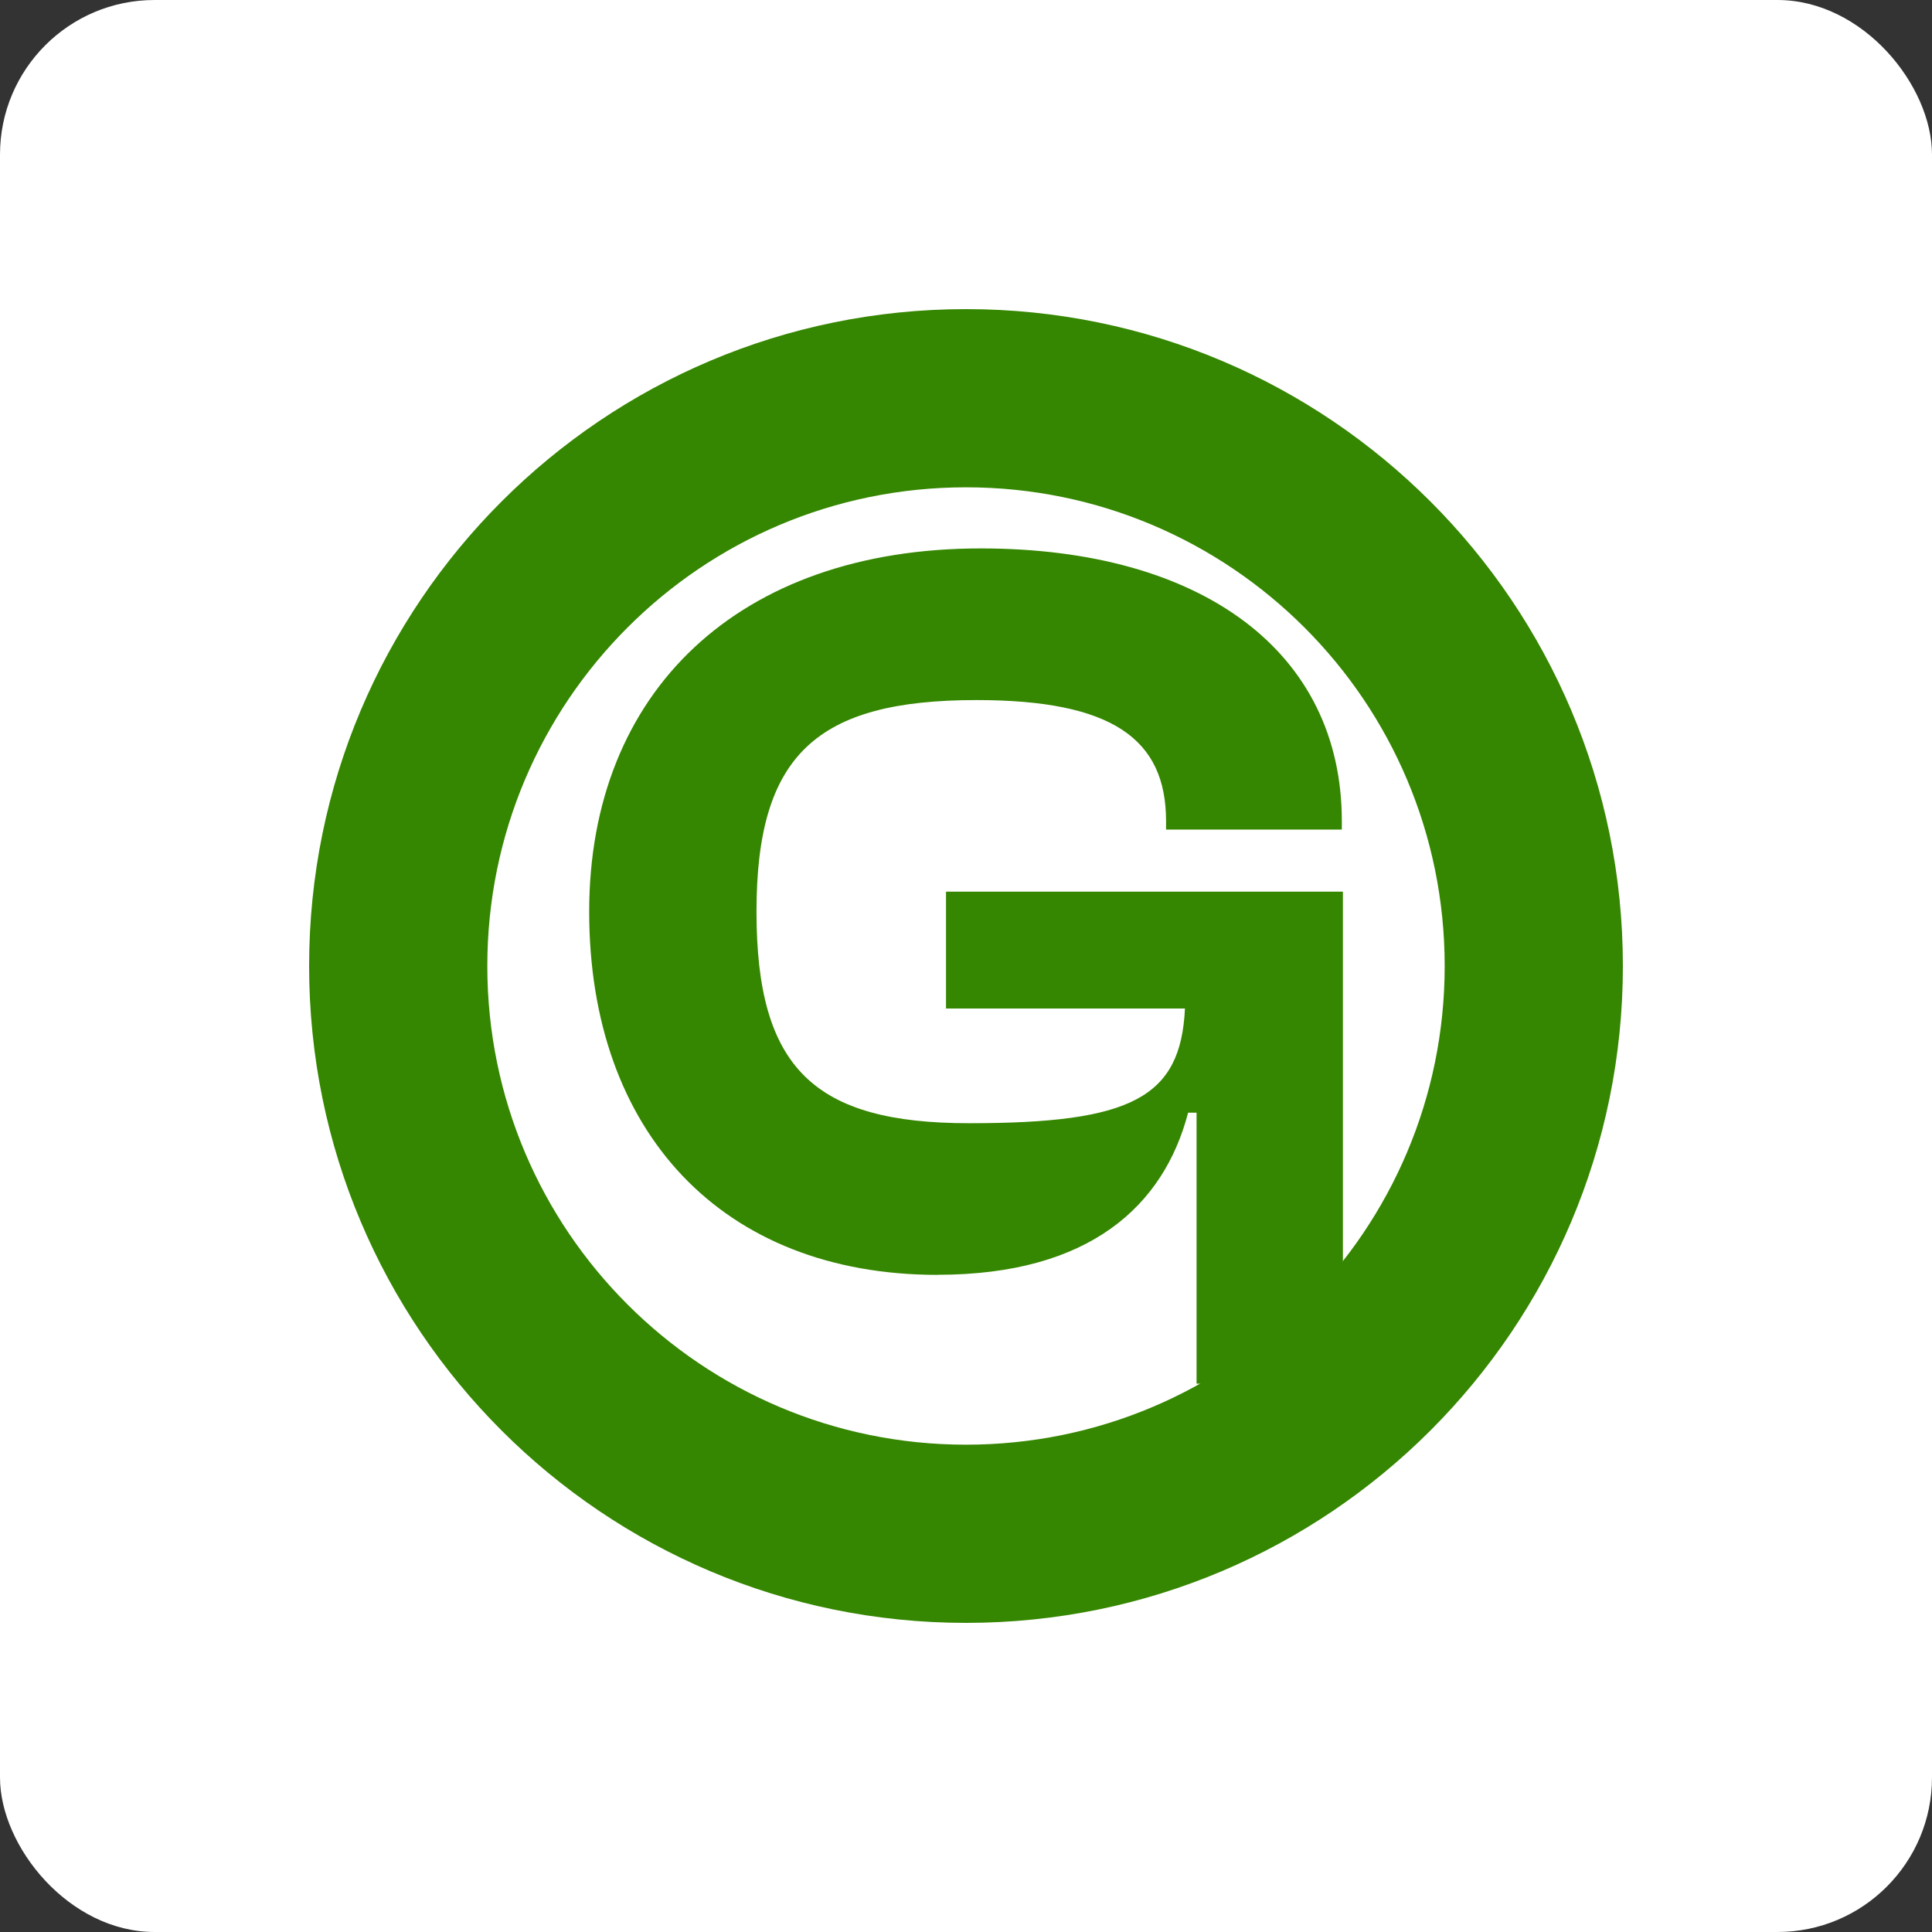
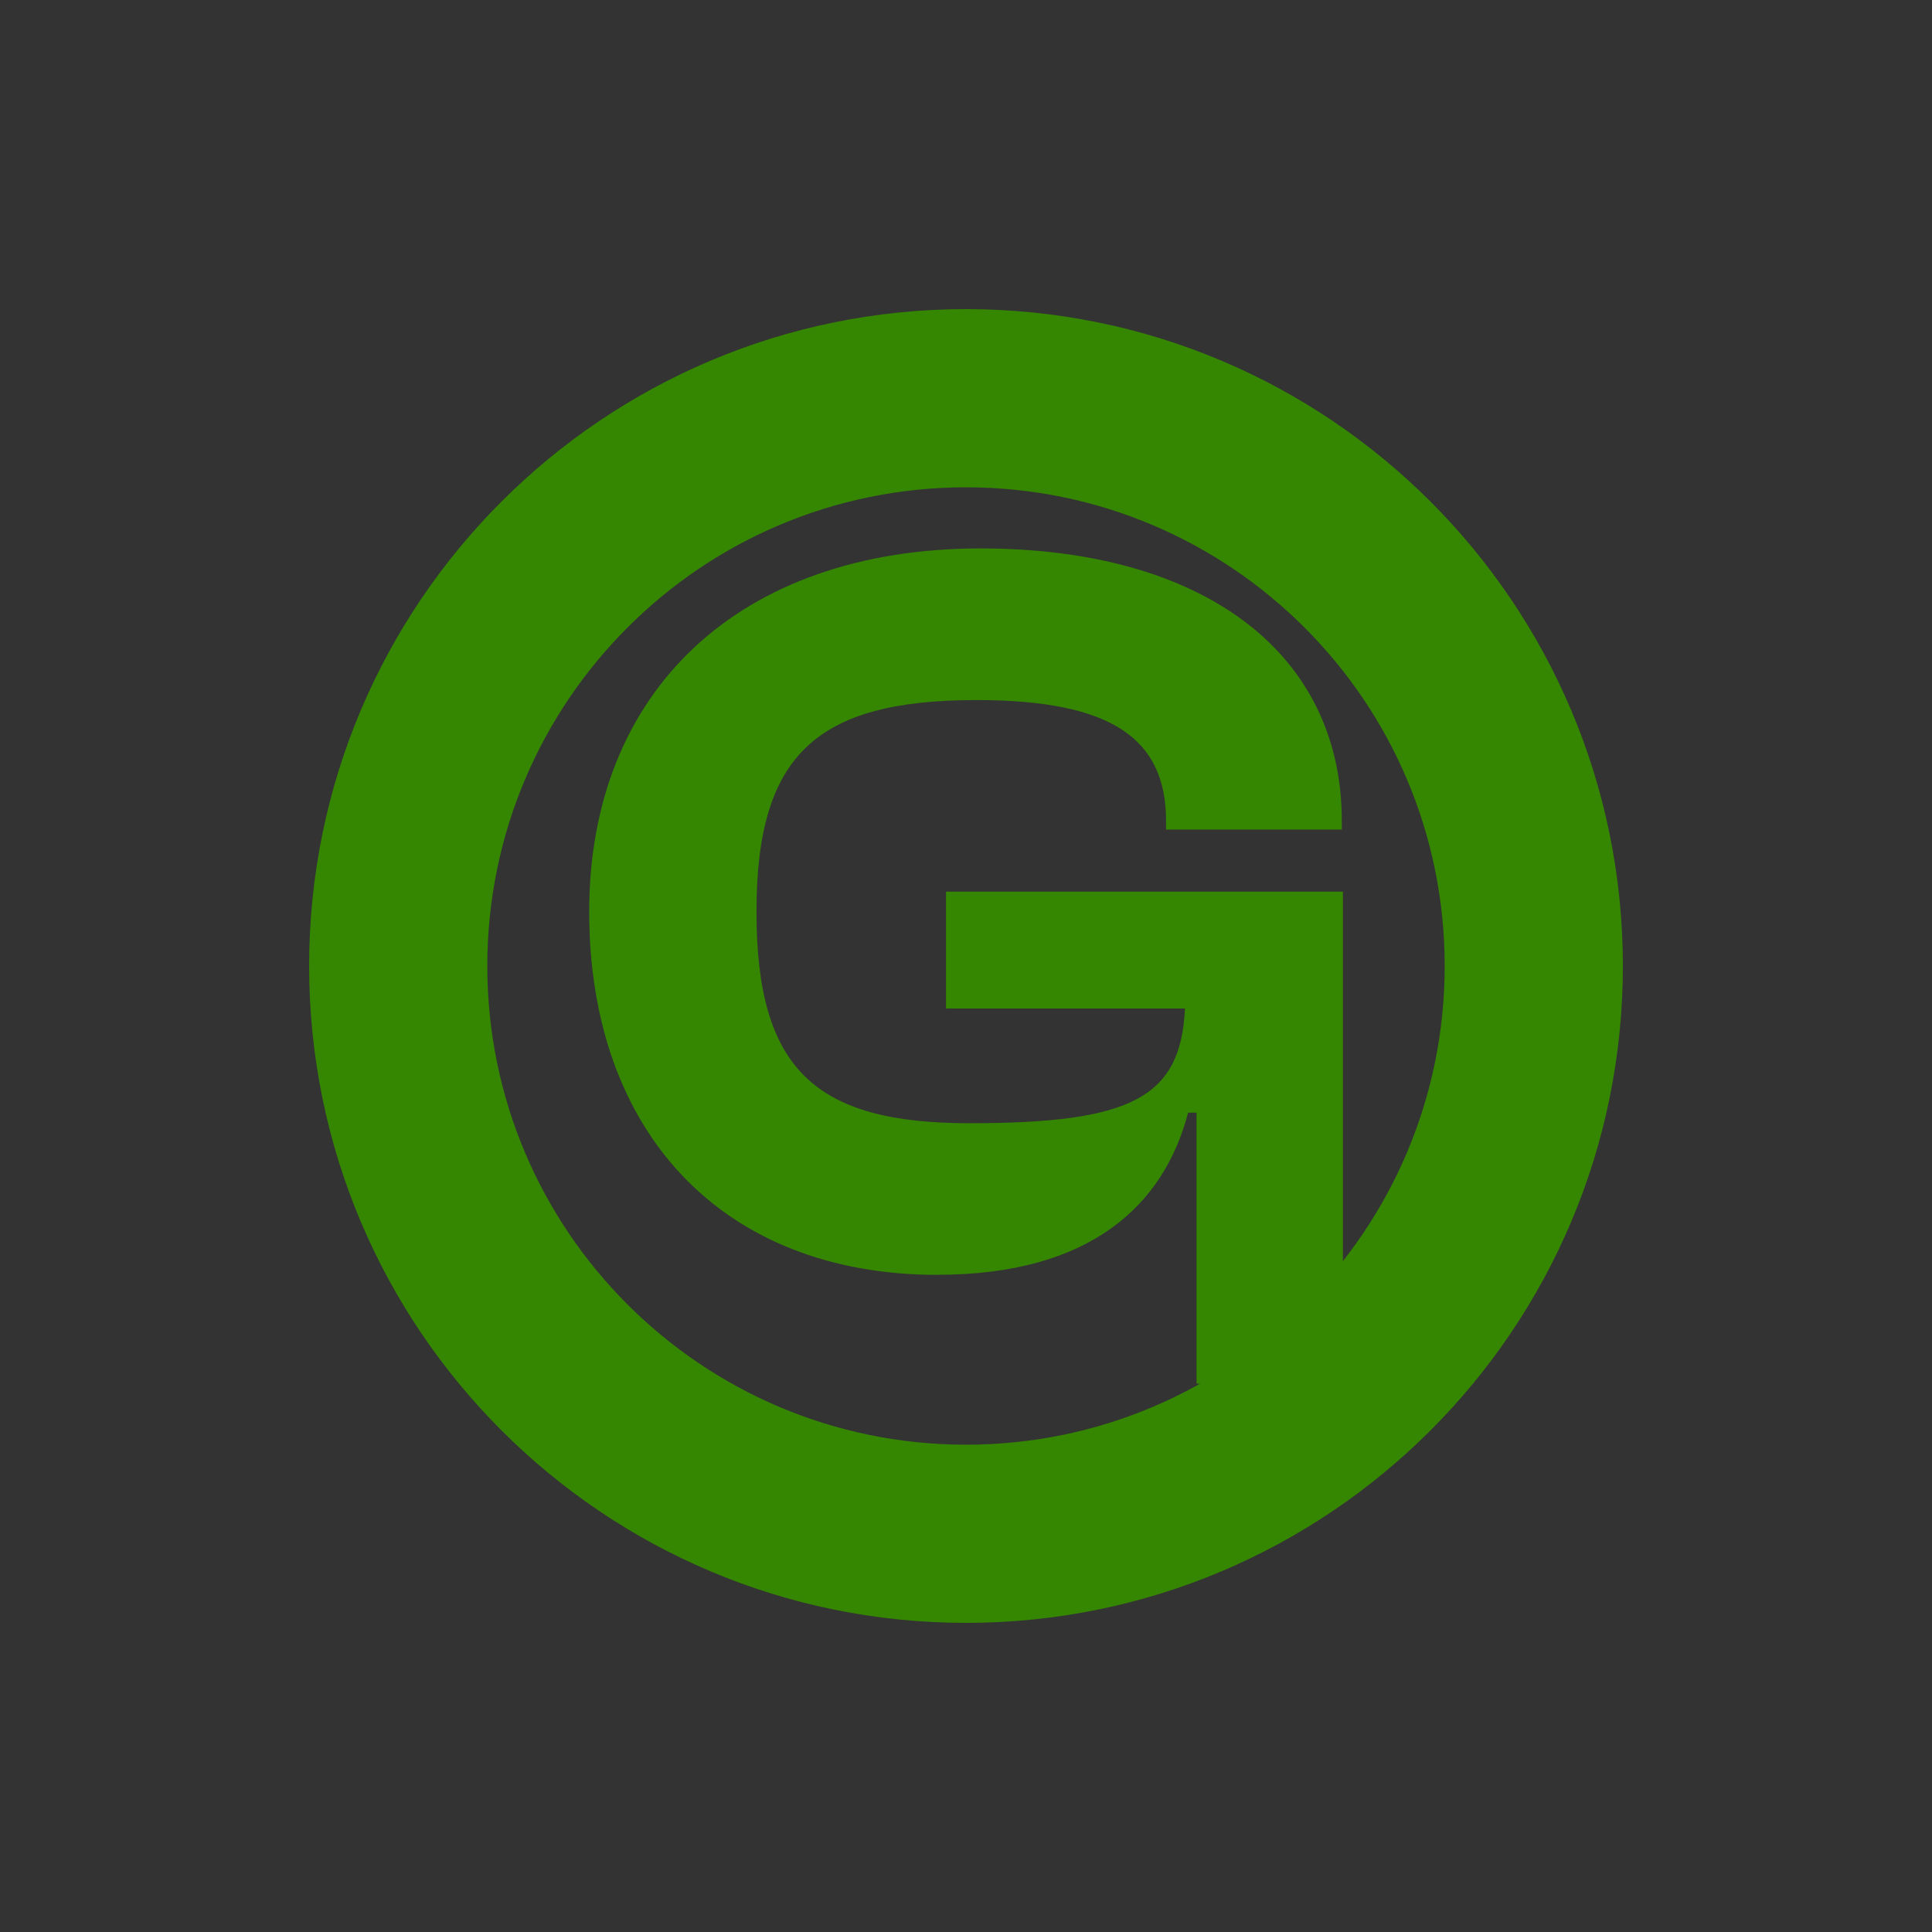
<svg xmlns="http://www.w3.org/2000/svg" width="512" height="512" viewBox="0 0 512 512" fill="none">
  <rect x="0" y="0" width="512" height="512" fill="#333333" stroke="none" />
-   <rect width="512" height="512" rx="40.96" fill="white" />
  <path d="M256 81.92C304.057 81.92 347.583 101.405 379.089 132.911C410.595 164.417 430.08 207.943 430.08 256C430.08 304.057 410.595 347.583 379.089 379.089C347.583 410.595 304.057 430.08 256 430.08C207.943 430.08 164.417 410.595 132.911 379.089C101.405 347.583 81.92 304.057 81.92 256C81.92 207.943 101.405 164.417 132.911 132.911C164.417 101.405 207.943 81.92 256 81.92ZM345.699 166.301C322.756 143.357 291.035 129.143 256 129.143C220.965 129.143 189.244 143.333 166.301 166.301C143.357 189.244 129.143 220.965 129.143 256C129.143 291.035 143.333 322.756 166.301 345.699C189.244 368.643 220.965 382.857 256 382.857C291.035 382.857 322.756 368.667 345.699 345.699C368.643 322.756 382.857 291.035 382.857 256C382.857 220.965 368.667 189.244 345.699 166.301Z" fill="#358600" />
  <path d="M248.463 337.83C288.913 337.83 308.446 319.418 314.861 294.876H317.103V366.688H355.883V236.301H250.705V267.258H314.027C312.906 290.965 299.788 297.666 256.835 297.666C215.813 297.666 200.477 283.166 200.477 241.595C200.477 200.025 216.385 185.525 258.79 185.525C294.78 185.525 309.018 195.851 309.018 217.603V219.844H355.597V217.603C355.597 172.693 318.486 145.338 259.911 145.338C195.755 145.338 156.141 183.283 156.141 241.595C156.141 299.908 191.295 337.853 248.487 337.853L248.463 337.83Z" fill="#358600" />
</svg>